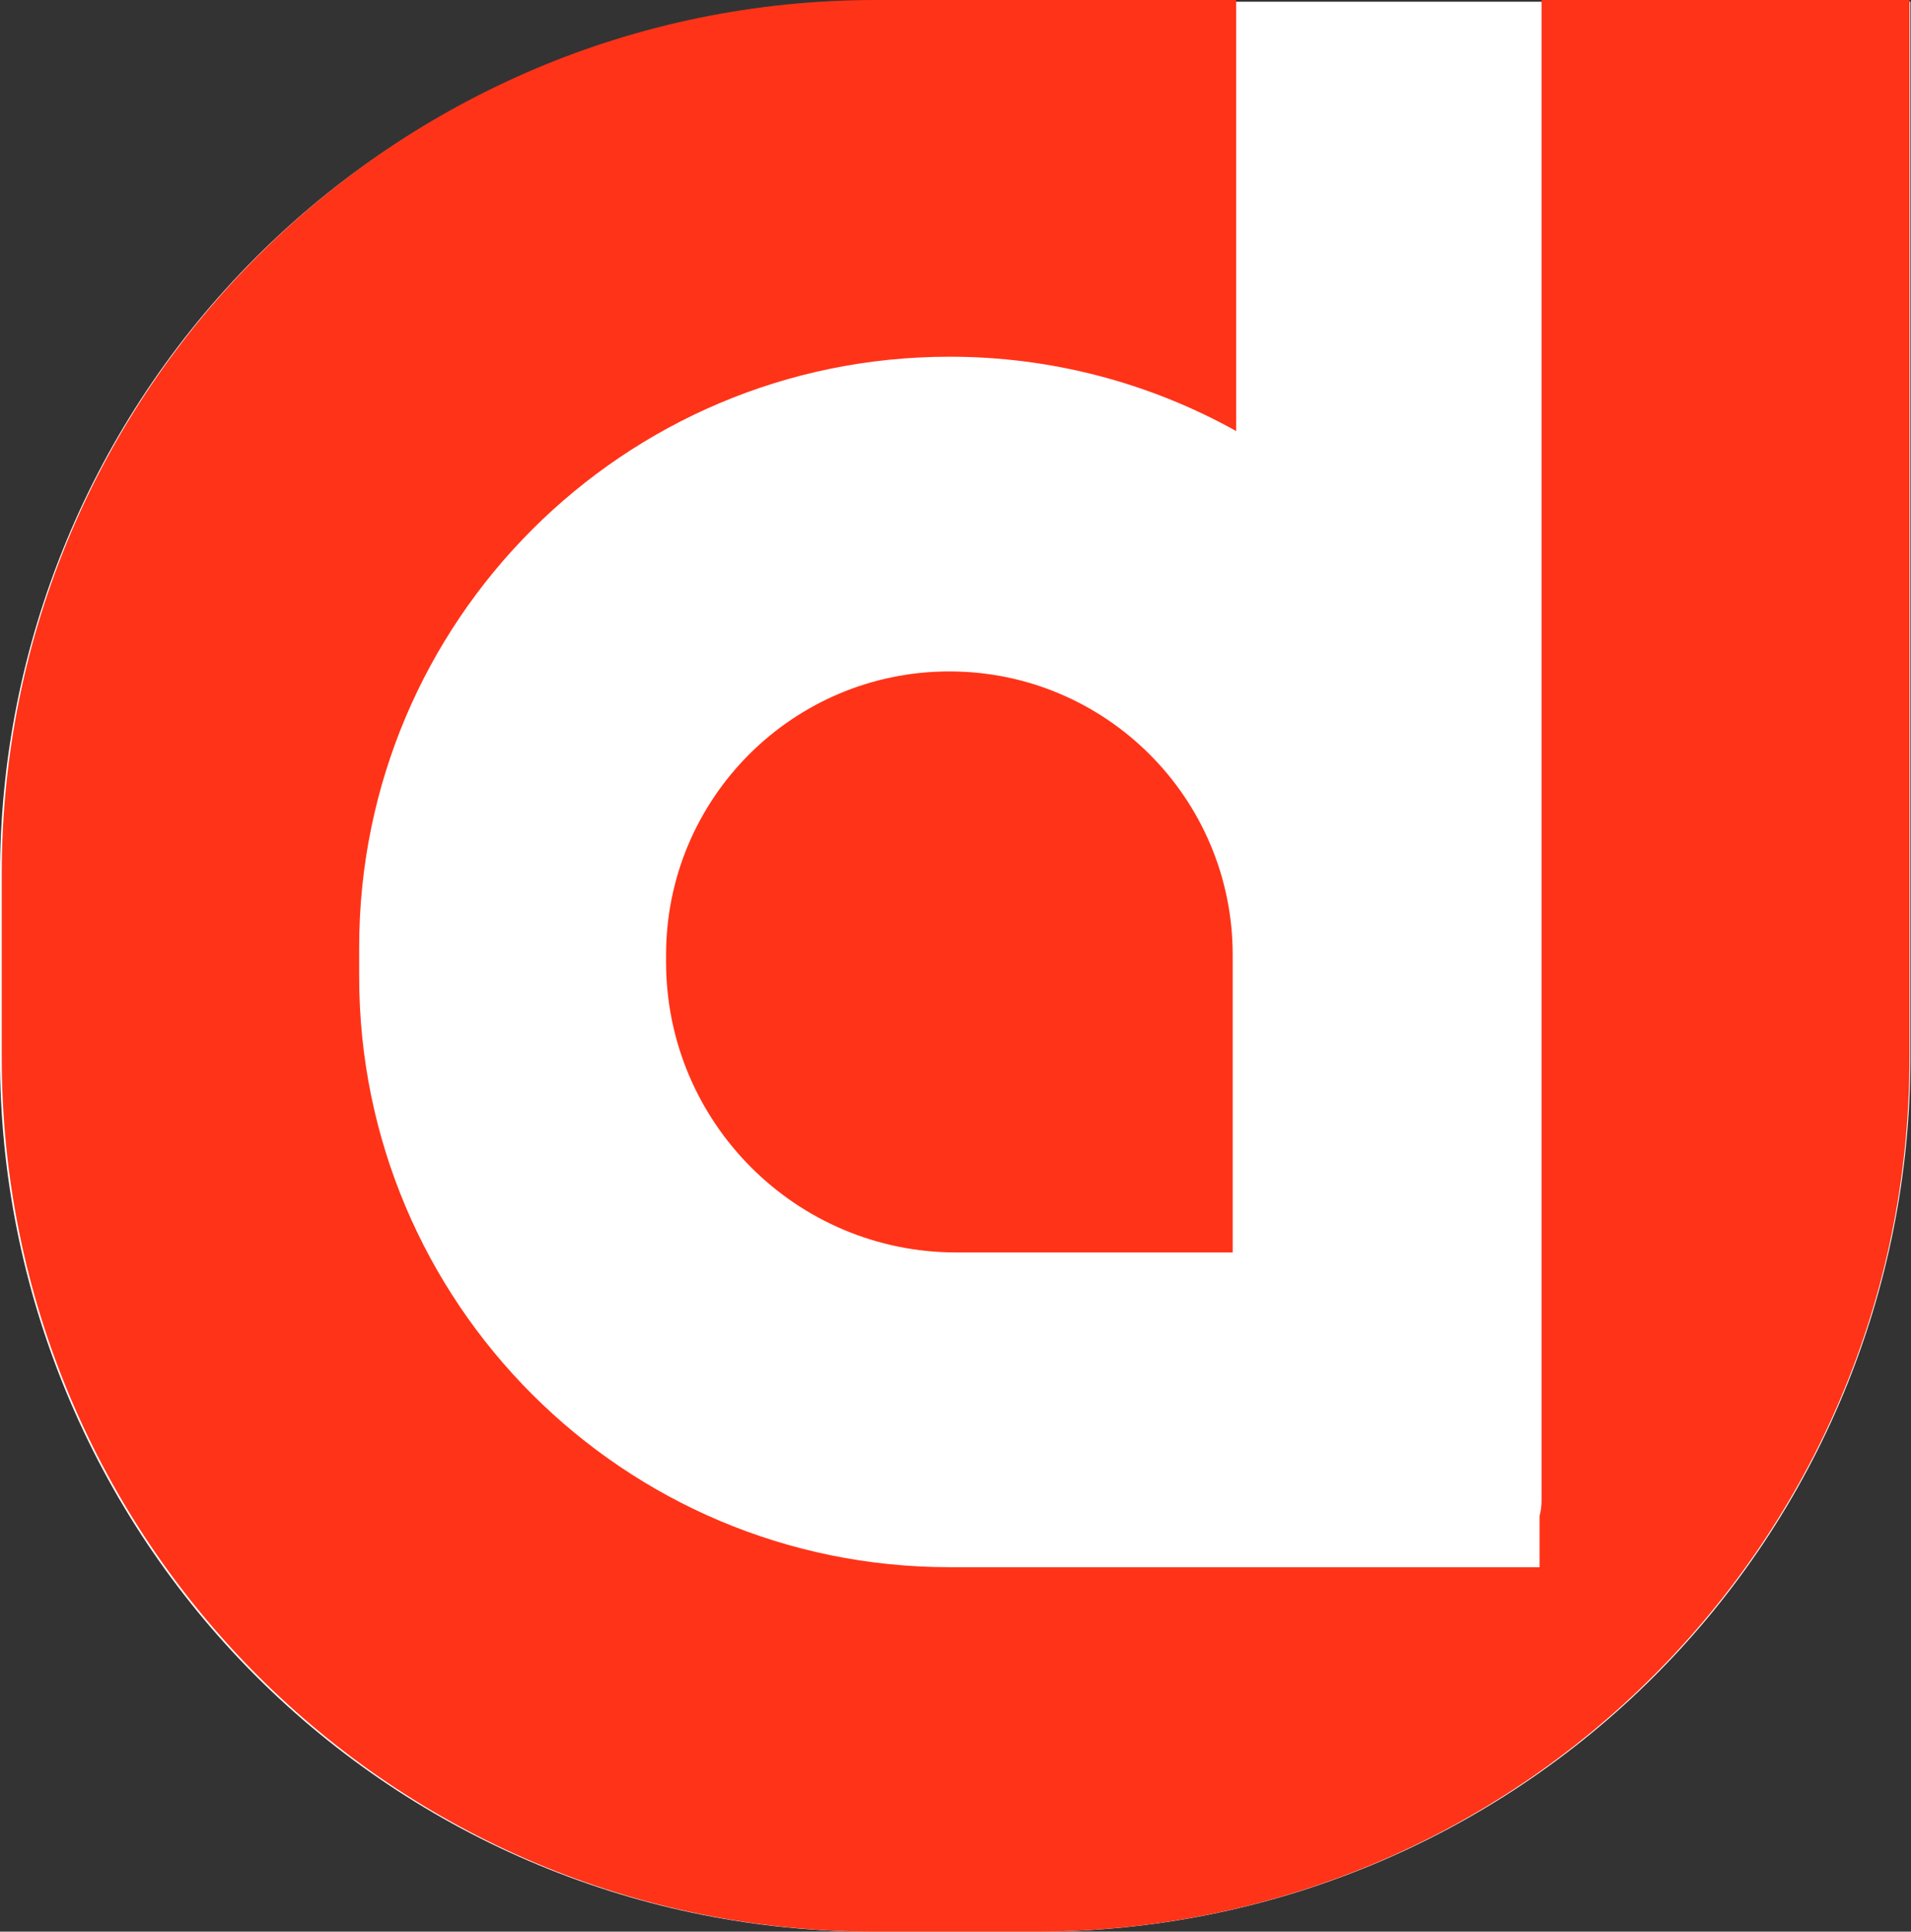
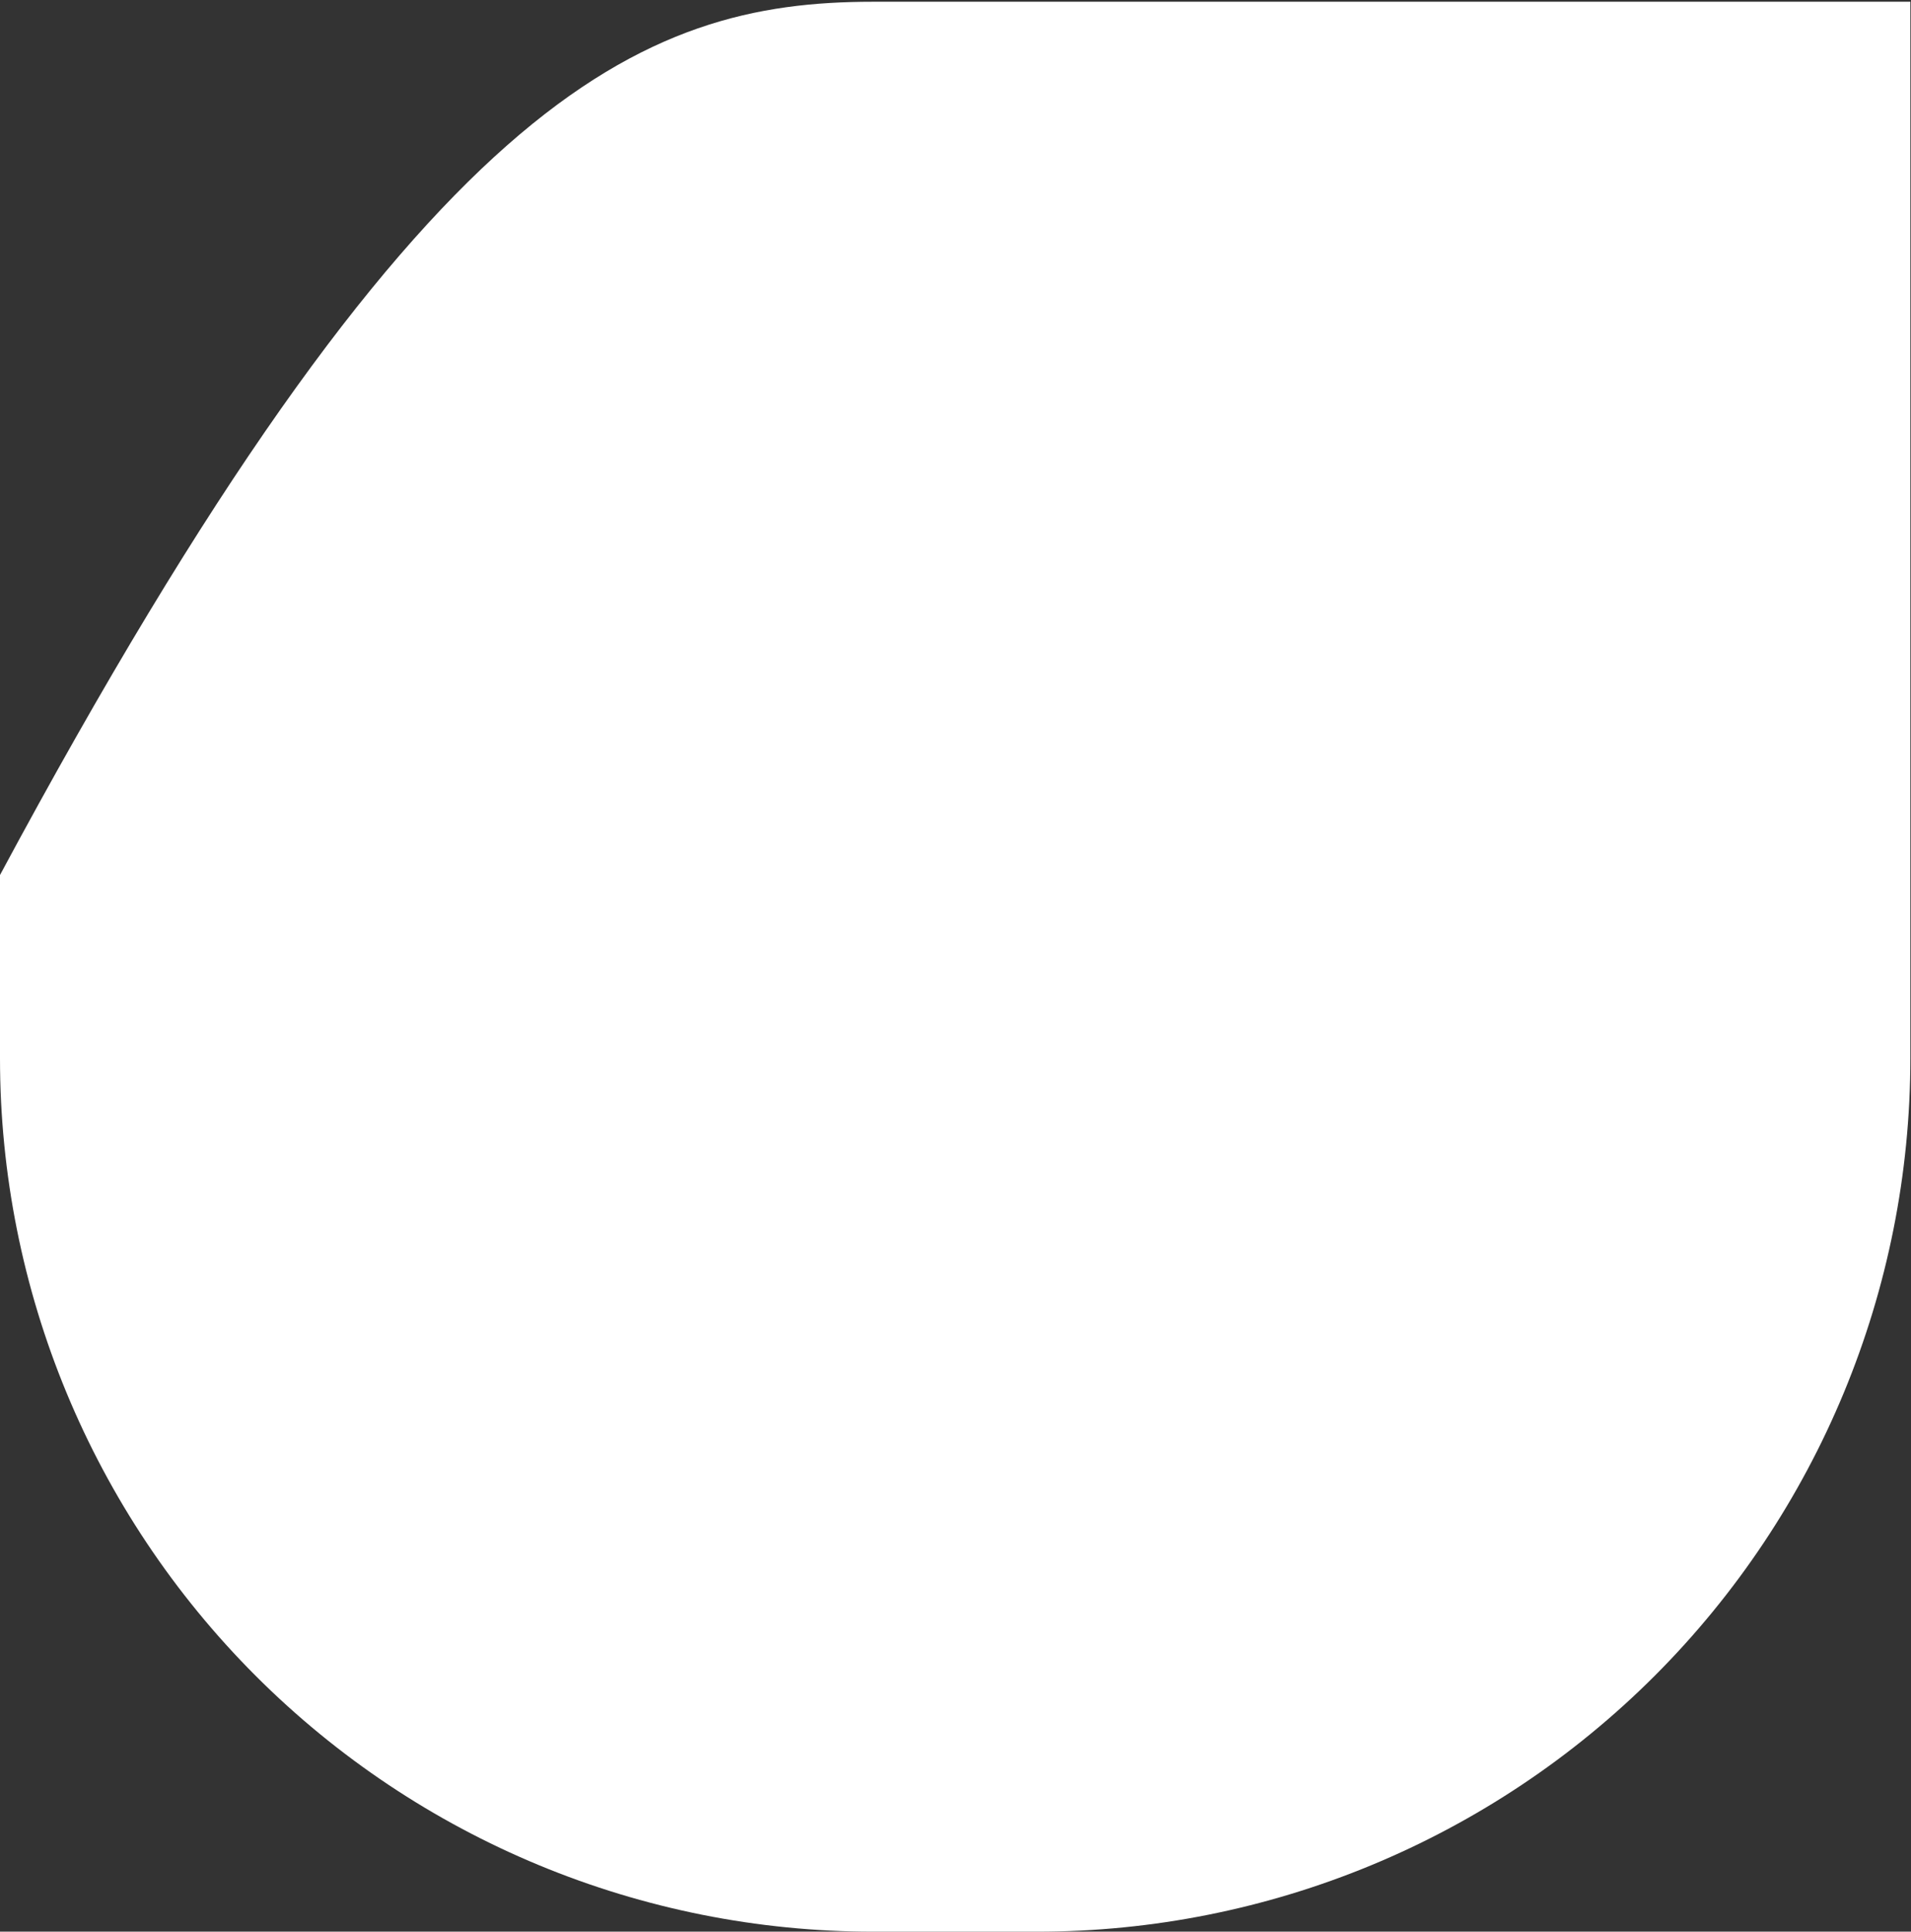
<svg xmlns="http://www.w3.org/2000/svg" width="1506" height="1522" viewBox="0 0 1506 1522" fill="none">
  <rect x="0" y="0" width="1506" height="1522" fill="#333333" stroke="none" />
-   <path d="M688.065 1.376H1505.49V833.935C1505.49 1016.42 1432.99 1191.43 1303.96 1320.47C1174.92 1449.51 999.908 1522 817.422 1522H688.065C505.579 1522 330.567 1449.51 201.53 1320.47C72.492 1191.43 0 1016.42 0 833.935V689.441C0 506.955 72.492 331.943 201.53 202.906C330.567 73.869 505.579 1.376 688.065 1.376Z" fill="white" />
-   <path fill-rule="evenodd" clip-rule="evenodd" d="M524.916 757.945V752.385C524.916 629.036 624.878 529.039 748.18 529.039C871.481 529.039 971.443 629.036 971.443 752.385V986.843H753.739C627.362 986.843 524.916 884.363 524.916 757.945ZM816.098 1522H690.072C309.717 1522 1.374 1213.66 1.374 833.315V688.684C1.374 308.336 309.717 0 690.072 0H974.188V339.629C905.094 301.117 827.282 280.956 748.18 281.068C491.297 281.068 283.048 489.386 283.048 746.365V769.518C283.048 1026.5 491.297 1234.82 748.18 1234.82H1213.31V1194.43C1214.34 1190.48 1214.86 1186.42 1214.85 1182.34V0H1504.8V833.315C1504.8 1213.66 1196.45 1522 816.098 1522Z" fill="#FF3318" />
+   <path d="M688.065 1.376H1505.49V833.935C1505.49 1016.42 1432.99 1191.43 1303.96 1320.47C1174.92 1449.51 999.908 1522 817.422 1522H688.065C505.579 1522 330.567 1449.51 201.53 1320.47C72.492 1191.43 0 1016.42 0 833.935V689.441C330.567 73.869 505.579 1.376 688.065 1.376Z" fill="white" />
</svg>